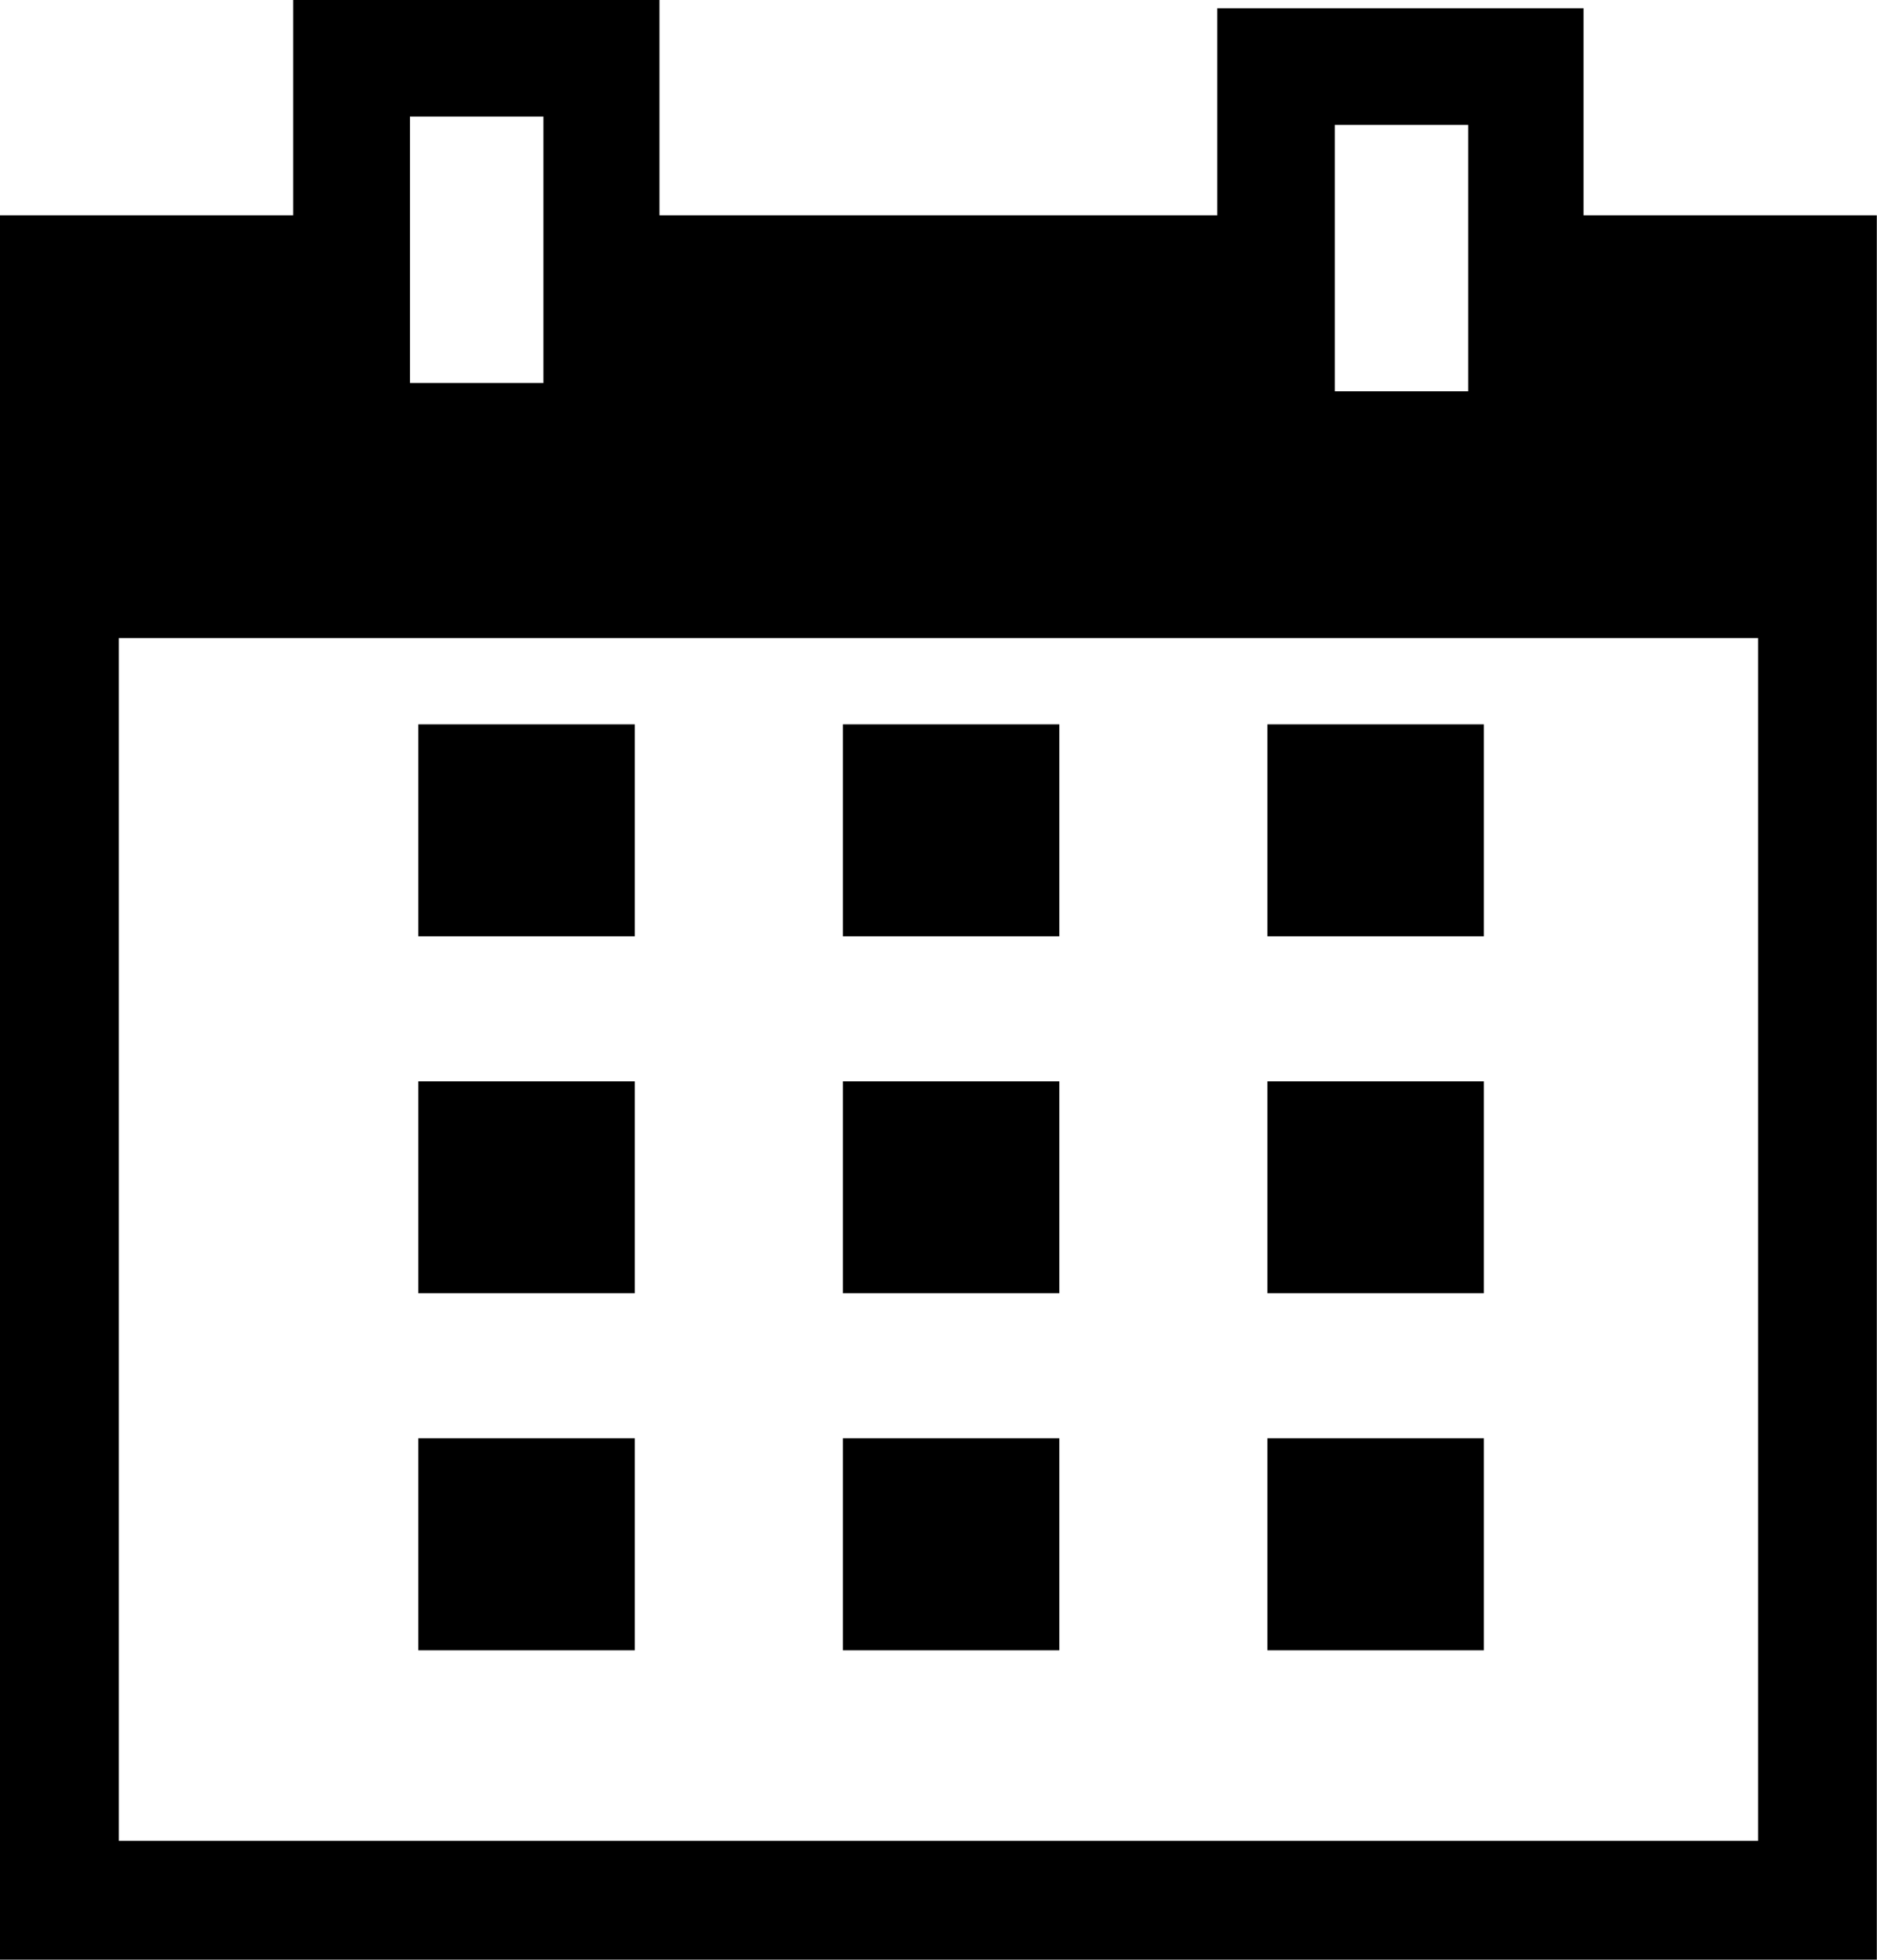
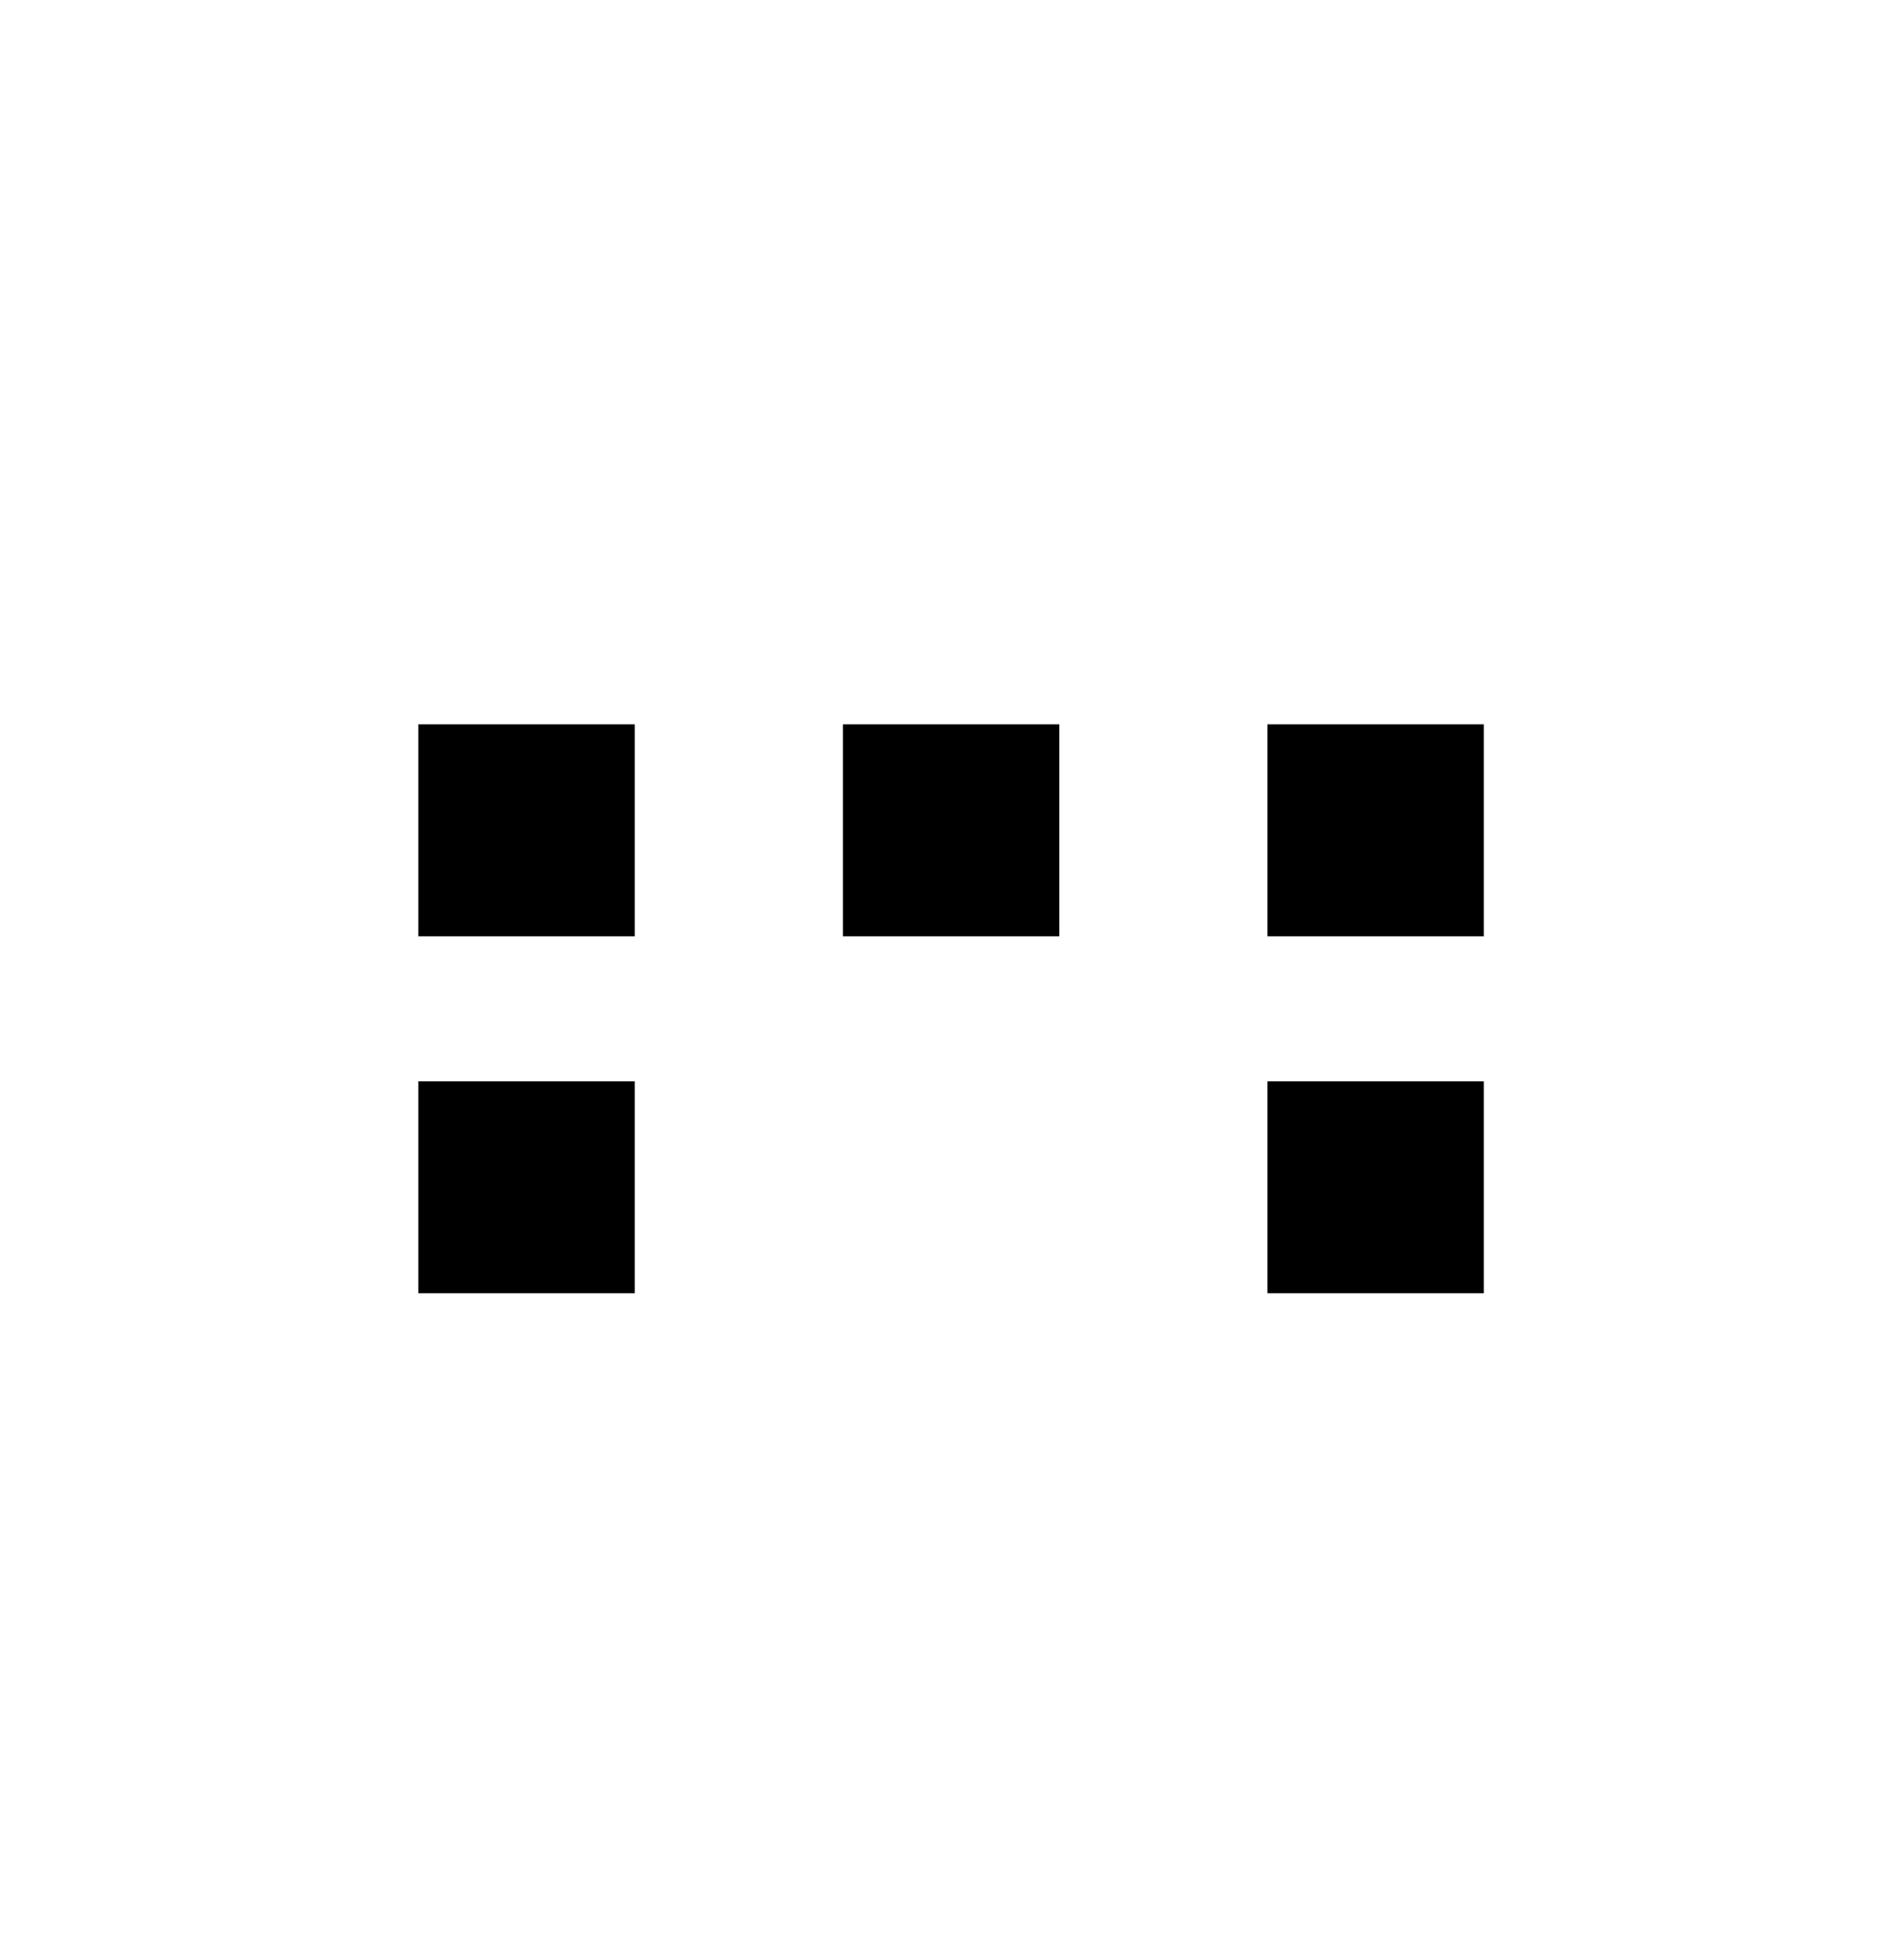
<svg xmlns="http://www.w3.org/2000/svg" width="29.534" height="30.829" viewBox="0 0 29.534 30.829">
  <g id="グループ_425" data-name="グループ 425" transform="translate(-1320.824 -4754.5)">
-     <path id="パス_297" data-name="パス 297" d="M1345.741,4757.887v-3.256h-5.763v3.256H1331.2V4754.5h-5.763v3.387h-4.616v27.441h29.534v-27.441Zm-3.915-1.422h2.1v4.191h-2.1Zm-14.552-.131h2.1v4.191h-2.1Zm21.213,27.125h-25.793v-18.921h25.793Z" />
    <rect id="長方形_296" data-name="長方形 296" width="3.405" height="3.334" transform="translate(1327.407 4765.895)" />
    <rect id="長方形_297" data-name="長方形 297" width="3.405" height="3.334" transform="translate(1334.087 4765.895)" />
    <rect id="長方形_298" data-name="長方形 298" width="3.405" height="3.334" transform="translate(1340.767 4765.895)" />
    <rect id="長方形_299" data-name="長方形 299" width="3.405" height="3.334" transform="translate(1327.407 4771.511)" />
-     <rect id="長方形_300" data-name="長方形 300" width="3.405" height="3.334" transform="translate(1334.087 4771.511)" />
    <rect id="長方形_301" data-name="長方形 301" width="3.405" height="3.334" transform="translate(1340.767 4771.511)" />
-     <rect id="長方形_302" data-name="長方形 302" width="3.405" height="3.334" transform="translate(1327.407 4777.127)" />
-     <rect id="長方形_303" data-name="長方形 303" width="3.405" height="3.334" transform="translate(1334.087 4777.127)" />
-     <rect id="長方形_304" data-name="長方形 304" width="3.405" height="3.334" transform="translate(1340.767 4777.127)" />
  </g>
</svg>